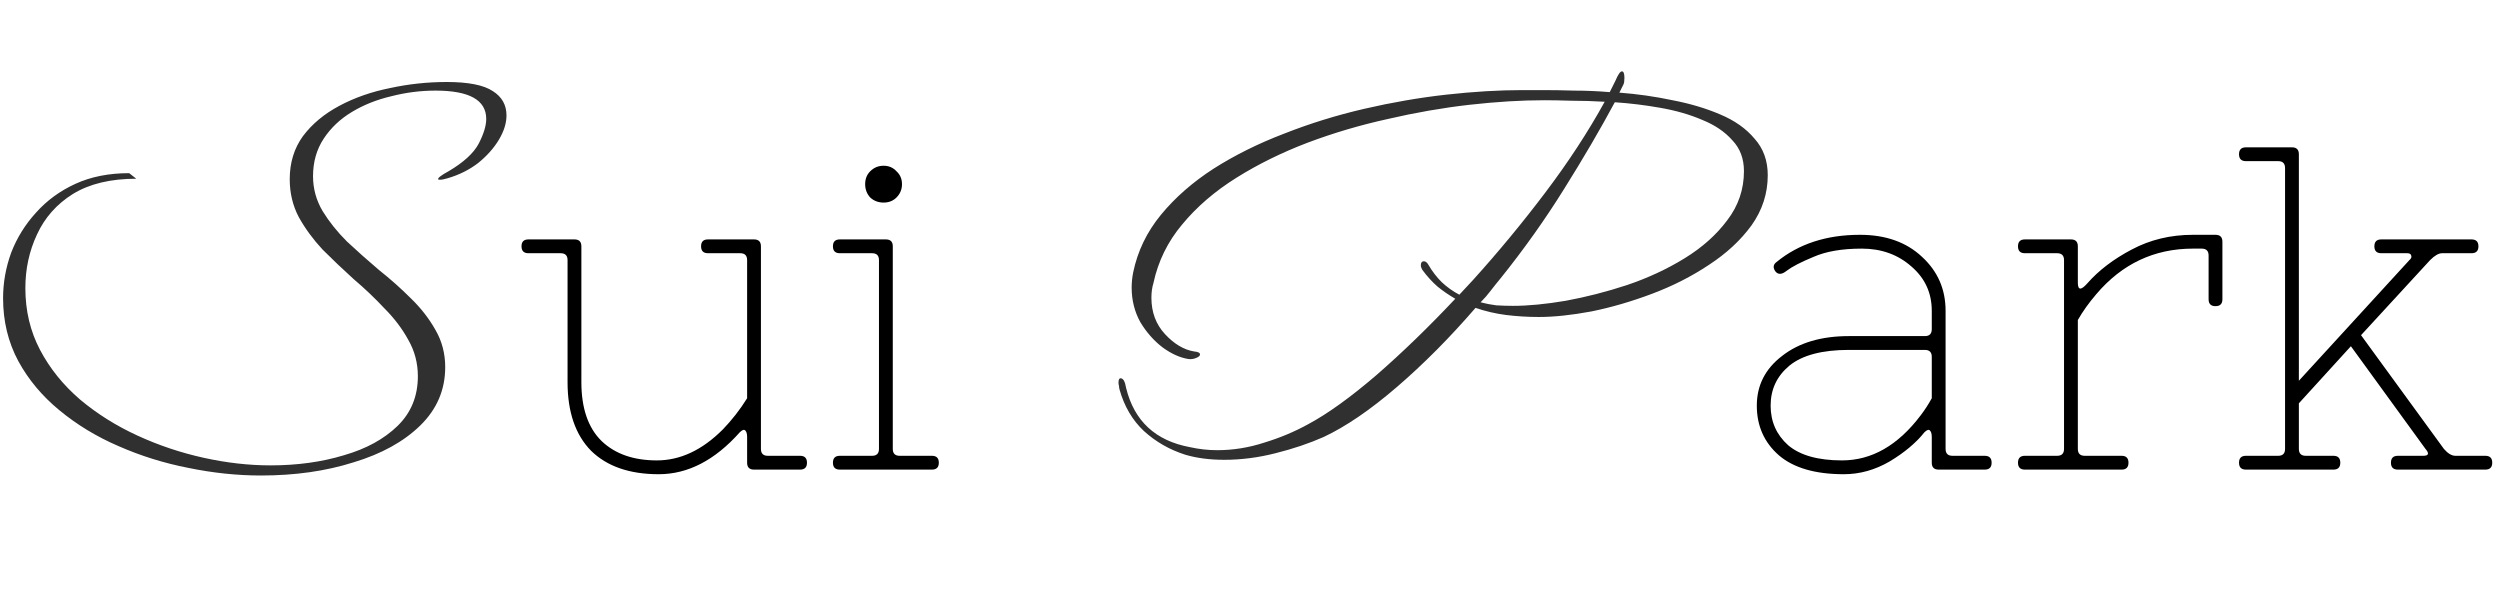
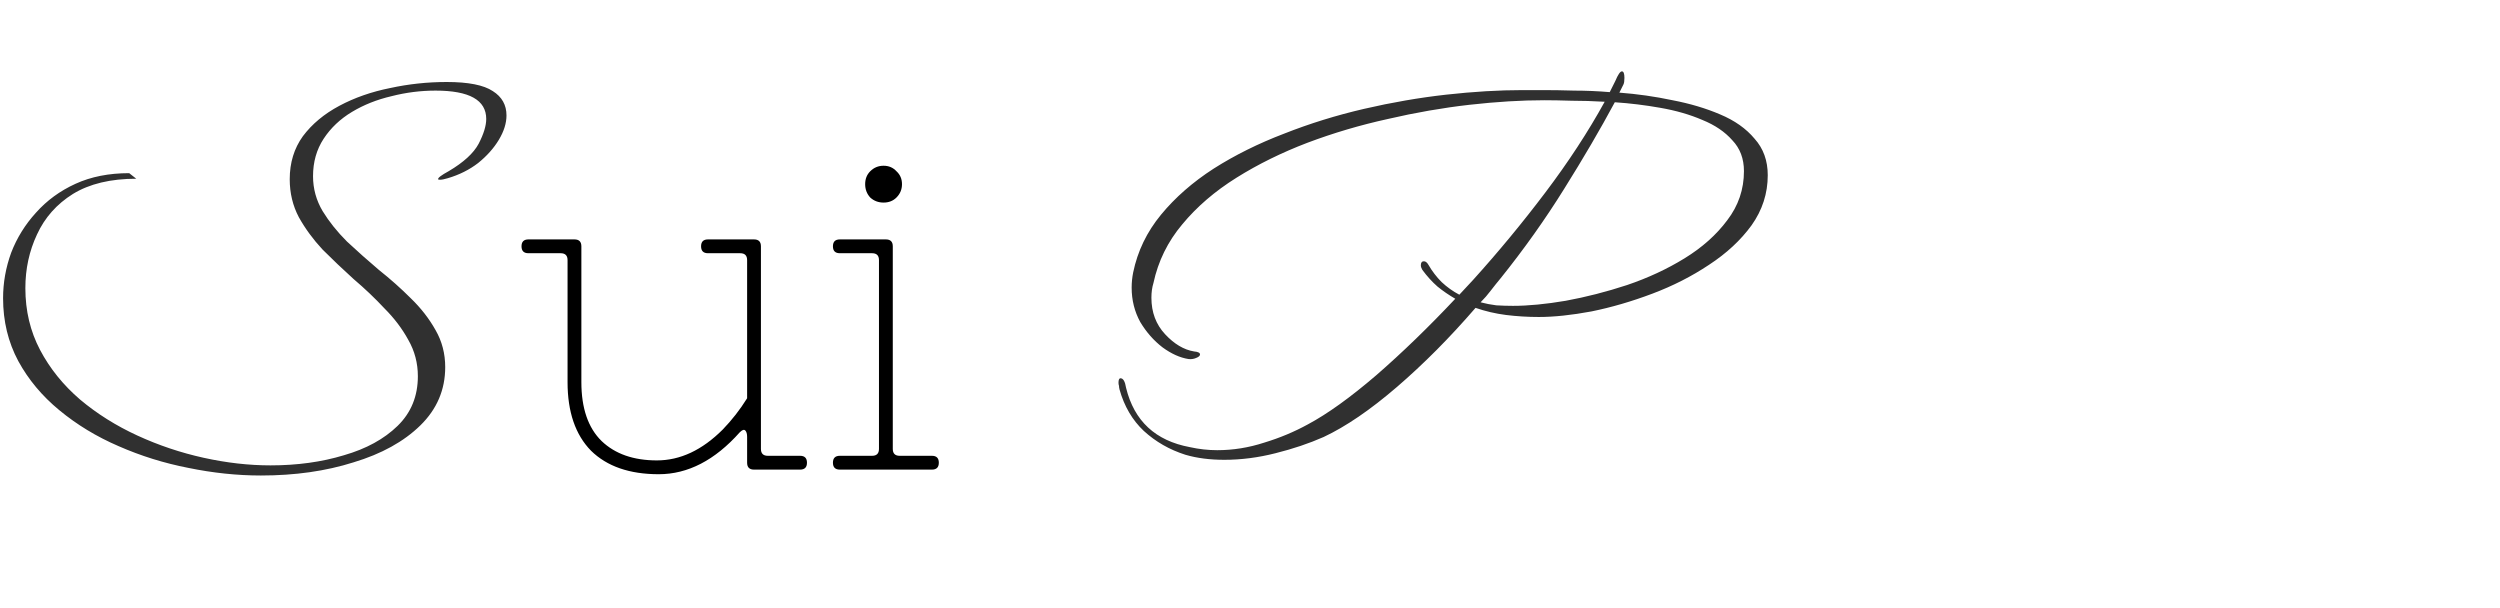
<svg xmlns="http://www.w3.org/2000/svg" width="543" height="132" viewBox="0 0 543 132" fill="none">
  <path d="M56.66 103.28C51.526 103.28 46.283 102.73 40.929 101.63C35.65 100.603 30.59 99.027 25.75 96.9C20.983 94.847 16.693 92.243 12.88 89.09C9.139 86.01 6.169 82.453 3.969 78.42C1.769 74.313 0.669 69.767 0.669 64.78C0.669 61.407 1.256 58.107 2.429 54.88C3.676 51.653 5.473 48.757 7.819 46.19C10.166 43.55 13.026 41.46 16.399 39.92C19.773 38.38 23.66 37.61 28.059 37.61L29.599 38.82C24.026 38.82 19.443 39.92 15.85 42.12C12.329 44.32 9.726 47.253 8.039 50.92C6.353 54.513 5.509 58.4 5.509 62.58C5.509 67.493 6.573 71.967 8.699 76C10.826 80.033 13.723 83.627 17.39 86.78C21.056 89.86 25.2 92.463 29.82 94.59C34.44 96.717 39.243 98.33 44.23 99.43C49.216 100.53 54.056 101.08 58.749 101.08C64.543 101.08 69.859 100.347 74.7 98.88C79.54 97.487 83.426 95.36 86.359 92.5C89.293 89.64 90.76 86.047 90.76 81.72C90.76 78.86 90.063 76.22 88.669 73.8C87.35 71.38 85.626 69.107 83.499 66.98C81.446 64.78 79.21 62.653 76.79 60.6C74.443 58.473 72.206 56.347 70.079 54.22C68.026 52.02 66.303 49.673 64.909 47.18C63.59 44.687 62.929 41.937 62.929 38.93C62.929 35.337 63.883 32.22 65.79 29.58C67.769 26.94 70.409 24.74 73.71 22.98C77.01 21.22 80.676 19.937 84.71 19.13C88.743 18.25 92.85 17.81 97.029 17.81C101.723 17.81 105.059 18.47 107.04 19.79C109.019 21.037 110.009 22.797 110.009 25.07C110.009 26.757 109.459 28.517 108.359 30.35C107.259 32.183 105.756 33.87 103.849 35.41C101.943 36.877 99.743 37.977 97.249 38.71C96.516 38.93 95.966 39.04 95.6 39.04C95.306 39.04 95.159 39.003 95.159 38.93C95.086 38.637 95.856 38.05 97.469 37.17C100.696 35.263 102.859 33.283 103.959 31.23C105.059 29.103 105.609 27.307 105.609 25.84C105.609 21.733 101.943 19.68 94.609 19.68C91.383 19.68 88.193 20.083 85.04 20.89C81.886 21.623 79.026 22.76 76.46 24.3C73.893 25.84 71.84 27.783 70.299 30.13C68.76 32.477 67.99 35.19 67.99 38.27C67.99 40.983 68.686 43.513 70.079 45.86C71.473 48.133 73.233 50.333 75.359 52.46C77.559 54.513 79.87 56.567 82.29 58.62C84.783 60.6 87.093 62.653 89.219 64.78C91.419 66.907 93.216 69.217 94.609 71.71C96.003 74.13 96.7 76.807 96.7 79.74C96.7 84.653 94.903 88.87 91.309 92.39C87.716 95.91 82.876 98.587 76.79 100.42C70.776 102.327 64.066 103.28 56.66 103.28ZM265.926 99.87C262.773 99.87 259.949 99.503 257.456 98.77C254.009 97.67 251.003 95.947 248.436 93.6C245.943 91.253 244.183 88.247 243.156 84.58C243.083 84.287 243.046 84.03 243.046 83.81C242.973 83.59 242.936 83.37 242.936 83.15C242.936 82.49 243.083 82.16 243.376 82.16C243.963 82.16 244.366 82.857 244.586 84.25C246.346 91.437 250.966 95.727 258.446 97.12C260.426 97.56 262.406 97.78 264.386 97.78C267.833 97.78 271.243 97.23 274.616 96.13C277.989 95.103 281.143 93.783 284.076 92.17C288.329 89.897 293.279 86.34 298.926 81.5C304.573 76.587 310.293 71.05 316.086 64.89C314.693 64.083 313.409 63.203 312.236 62.25C311.063 61.223 309.963 60.013 308.936 58.62C308.716 58.253 308.606 57.923 308.606 57.63C308.606 57.043 308.826 56.75 309.266 56.75C309.633 56.75 309.963 57.007 310.256 57.52C311.063 58.913 312.016 60.16 313.116 61.26C314.289 62.36 315.573 63.277 316.966 64.01L319.936 60.82C325.436 54.733 330.679 48.39 335.666 41.79C340.653 35.19 344.943 28.627 348.536 22.1C346.043 21.953 343.659 21.88 341.386 21.88C339.113 21.807 337.133 21.77 335.446 21.77C330.459 21.77 325.033 22.1 319.166 22.76C313.373 23.42 307.469 24.447 301.456 25.84C295.443 27.16 289.613 28.883 283.966 31.01C278.393 33.137 273.259 35.667 268.566 38.6C263.873 41.533 259.949 44.907 256.796 48.72C253.643 52.46 251.553 56.713 250.526 61.48C250.233 62.433 250.086 63.497 250.086 64.67C250.086 67.823 251.076 70.463 253.056 72.59C255.036 74.717 257.126 75.963 259.326 76.33C260.206 76.403 260.646 76.623 260.646 76.99C260.646 77.283 260.353 77.54 259.766 77.76C259.253 77.98 258.703 78.053 258.116 77.98C256.283 77.687 254.413 76.843 252.506 75.45C250.599 73.983 248.986 72.15 247.666 69.95C246.419 67.677 245.796 65.183 245.796 62.47C245.796 61.37 245.906 60.27 246.126 59.17C247.079 54.55 249.096 50.37 252.176 46.63C255.256 42.89 259.069 39.553 263.616 36.62C268.236 33.687 273.333 31.157 278.906 29.03C284.479 26.83 290.273 25.033 296.286 23.64C302.299 22.247 308.239 21.22 314.106 20.56C320.046 19.9 325.583 19.57 330.716 19.57H335.116C337.243 19.57 339.516 19.607 341.936 19.68C344.429 19.68 346.996 19.79 349.636 20.01L350.846 17.59C351.433 16.197 351.909 15.5 352.276 15.5C352.643 15.5 352.826 15.977 352.826 16.93C352.826 17.59 352.753 18.067 352.606 18.36L351.726 20.12C355.613 20.413 359.463 20.963 363.276 21.77C367.089 22.503 370.536 23.53 373.616 24.85C376.769 26.17 379.263 27.93 381.096 30.13C383.003 32.257 383.956 34.897 383.956 38.05C383.956 42.01 382.783 45.64 380.436 48.94C378.089 52.167 375.009 55.027 371.196 57.52C367.456 60.013 363.349 62.103 358.876 63.79C354.403 65.477 350.003 66.76 345.676 67.64C341.349 68.447 337.536 68.85 334.236 68.85C331.816 68.85 329.433 68.703 327.086 68.41C324.813 68.117 322.613 67.603 320.486 66.87C314.913 73.323 309.229 79.043 303.436 84.03C297.643 89.017 292.326 92.647 287.486 94.92C284.333 96.313 280.849 97.487 277.036 98.44C273.296 99.393 269.593 99.87 265.926 99.87ZM328.626 66.43C331.926 66.43 335.739 66.063 340.066 65.33C344.466 64.523 348.903 63.387 353.376 61.92C357.923 60.38 362.103 58.437 365.916 56.09C369.729 53.743 372.809 50.993 375.156 47.84C377.576 44.687 378.786 41.13 378.786 37.17C378.786 34.457 377.943 32.22 376.256 30.46C374.643 28.627 372.479 27.16 369.766 26.06C367.053 24.887 364.009 24.007 360.636 23.42C357.336 22.833 354.036 22.43 350.736 22.21C347.583 28.077 343.916 34.347 339.736 41.02C335.629 47.62 331.046 54.073 325.986 60.38C325.253 61.26 324.519 62.177 323.786 63.13C323.126 64.01 322.393 64.853 321.586 65.66C322.686 65.953 323.823 66.173 324.996 66.32C326.243 66.393 327.453 66.43 328.626 66.43Z" fill="#303030" />
  <path d="M114.774 52H124.774C125.774 52 126.274 52.5 126.274 53.5V83C126.274 88.667 127.74 92.933 130.674 95.8C133.607 98.6 137.607 100 142.674 100C147.74 100 152.507 97.767 156.974 93.3C158.974 91.233 160.74 88.967 162.274 86.5V56.5C162.274 55.5 161.774 55 160.774 55H153.774C152.774 55 152.274 54.5 152.274 53.5C152.274 52.5 152.774 52 153.774 52H163.774C164.774 52 165.274 52.5 165.274 53.5V97.5C165.274 98.5 165.774 99 166.774 99H173.774C174.774 99 175.274 99.5 175.274 100.5C175.274 101.5 174.774 102 173.774 102H163.774C162.774 102 162.274 101.5 162.274 100.5V94.9C162.274 94.233 162.14 93.767 161.874 93.5C161.607 93.233 161.207 93.367 160.674 93.9C155.274 99.967 149.407 103 143.074 103C136.74 103 131.84 101.3 128.374 97.9C124.974 94.433 123.274 89.467 123.274 83V56.5C123.274 55.5 122.774 55 121.774 55H114.774C113.774 55 113.274 54.5 113.274 53.5C113.274 52.5 113.774 52 114.774 52ZM182.413 102C181.413 102 180.913 101.5 180.913 100.5C180.913 99.5 181.413 99 182.413 99H189.413C190.413 99 190.913 98.5 190.913 97.5V56.5C190.913 55.5 190.413 55 189.413 55H182.413C181.413 55 180.913 54.5 180.913 53.5C180.913 52.5 181.413 52 182.413 52H192.413C193.413 52 193.913 52.5 193.913 53.5V97.5C193.913 98.5 194.413 99 195.413 99H202.413C203.413 99 203.913 99.5 203.913 100.5C203.913 101.5 203.413 102 202.413 102H182.413ZM189.013 42.9C188.28 42.1 187.913 41.133 187.913 40C187.913 38.867 188.28 37.933 189.013 37.2C189.813 36.4 190.78 36 191.913 36C193.046 36 193.98 36.4 194.713 37.2C195.513 37.933 195.913 38.867 195.913 40C195.913 41.133 195.513 42.1 194.713 42.9C193.98 43.633 193.046 44 191.913 44C190.78 44 189.813 43.633 189.013 42.9Z" fill="black" />
-   <path d="M419.58 77.5C419.58 76.5 419.08 76 418.08 76H401.58C395.78 76 391.48 77.133 388.68 79.4C385.947 81.667 384.58 84.567 384.58 88.1C384.58 91.567 385.847 94.433 388.38 96.7C390.98 98.9 394.88 100 400.08 100C406.547 100 412.247 96.733 417.18 90.2C418.047 89.067 418.847 87.833 419.58 86.5V77.5ZM403.98 51C409.58 51 414.08 52.6 417.48 55.8C420.88 58.933 422.58 62.833 422.58 67.5V97.5C422.58 98.5 423.08 99 424.08 99H431.08C432.08 99 432.58 99.5 432.58 100.5C432.58 101.5 432.08 102 431.08 102H421.08C420.08 102 419.58 101.5 419.58 100.5V94.9C419.58 94.233 419.447 93.767 419.18 93.5C418.914 93.233 418.514 93.367 417.98 93.9C416.18 96.167 413.68 98.267 410.48 100.2C407.28 102.067 403.947 103 400.48 103C394.28 103 389.58 101.633 386.38 98.9C383.18 96.1 381.58 92.5 381.58 88.1C381.58 83.7 383.414 80.1 387.08 77.3C390.747 74.433 395.58 73 401.58 73H418.08C419.08 73 419.58 72.5 419.58 71.5V67.5C419.58 63.633 418.114 60.433 415.18 57.9C412.247 55.3 408.647 54 404.38 54C400.114 54 396.614 54.6 393.88 55.8C391.147 56.933 389.214 57.933 388.08 58.8C387.014 59.667 386.18 59.7 385.58 58.9C385.047 58.1 385.147 57.433 385.88 56.9C390.68 52.967 396.714 51 403.98 51ZM476.307 54C467.907 54 460.907 57.3 455.307 63.9C453.707 65.767 452.374 67.633 451.307 69.5V97.5C451.307 98.5 451.807 99 452.807 99H460.807C461.807 99 462.307 99.5 462.307 100.5C462.307 101.5 461.807 102 460.807 102H439.807C438.807 102 438.307 101.5 438.307 100.5C438.307 99.5 438.807 99 439.807 99H446.807C447.807 99 448.307 98.5 448.307 97.5V56.5C448.307 55.5 447.807 55 446.807 55H439.807C438.807 55 438.307 54.5 438.307 53.5C438.307 52.5 438.807 52 439.807 52H449.807C450.807 52 451.307 52.5 451.307 53.5V61.4C451.307 63.067 452.007 63.1 453.407 61.5C455.874 58.7 459.074 56.267 463.007 54.2C467.007 52.067 471.44 51 476.307 51H481.207C482.207 51 482.707 51.5 482.707 52.5V65C482.707 66 482.207 66.5 481.207 66.5C480.207 66.5 479.707 66 479.707 65V55.5C479.707 54.5 479.207 54 478.207 54H476.307ZM487.814 99H494.814C495.814 99 496.314 98.5 496.314 97.5V36.5C496.314 35.5 495.814 35 494.814 35H487.814C486.814 35 486.314 34.5 486.314 33.5C486.314 32.5 486.814 32 487.814 32H497.814C498.814 32 499.314 32.5 499.314 33.5V82.7L523.314 56.5C523.714 56.167 523.847 55.833 523.714 55.5C523.647 55.167 523.347 55 522.814 55H517.214C516.214 55 515.714 54.5 515.714 53.5C515.714 52.5 516.214 52 517.214 52H536.814C537.814 52 538.314 52.5 538.314 53.5C538.314 54.5 537.814 55 536.814 55H530.414C529.681 55 528.814 55.5 527.814 56.5L512.814 72.8L530.814 97.5C531.681 98.5 532.514 99 533.314 99H539.814C540.814 99 541.314 99.5 541.314 100.5C541.314 101.5 540.814 102 539.814 102H520.814C519.814 102 519.314 101.5 519.314 100.5C519.314 99.5 519.814 99 520.814 99H526.314C527.514 99 527.681 98.5 526.814 97.5L510.614 75.2L499.314 87.6V97.5C499.314 98.5 499.814 99 500.814 99H506.814C507.814 99 508.314 99.5 508.314 100.5C508.314 101.5 507.814 102 506.814 102H487.814C486.814 102 486.314 101.5 486.314 100.5C486.314 99.5 486.814 99 487.814 99Z" fill="black" />
</svg>